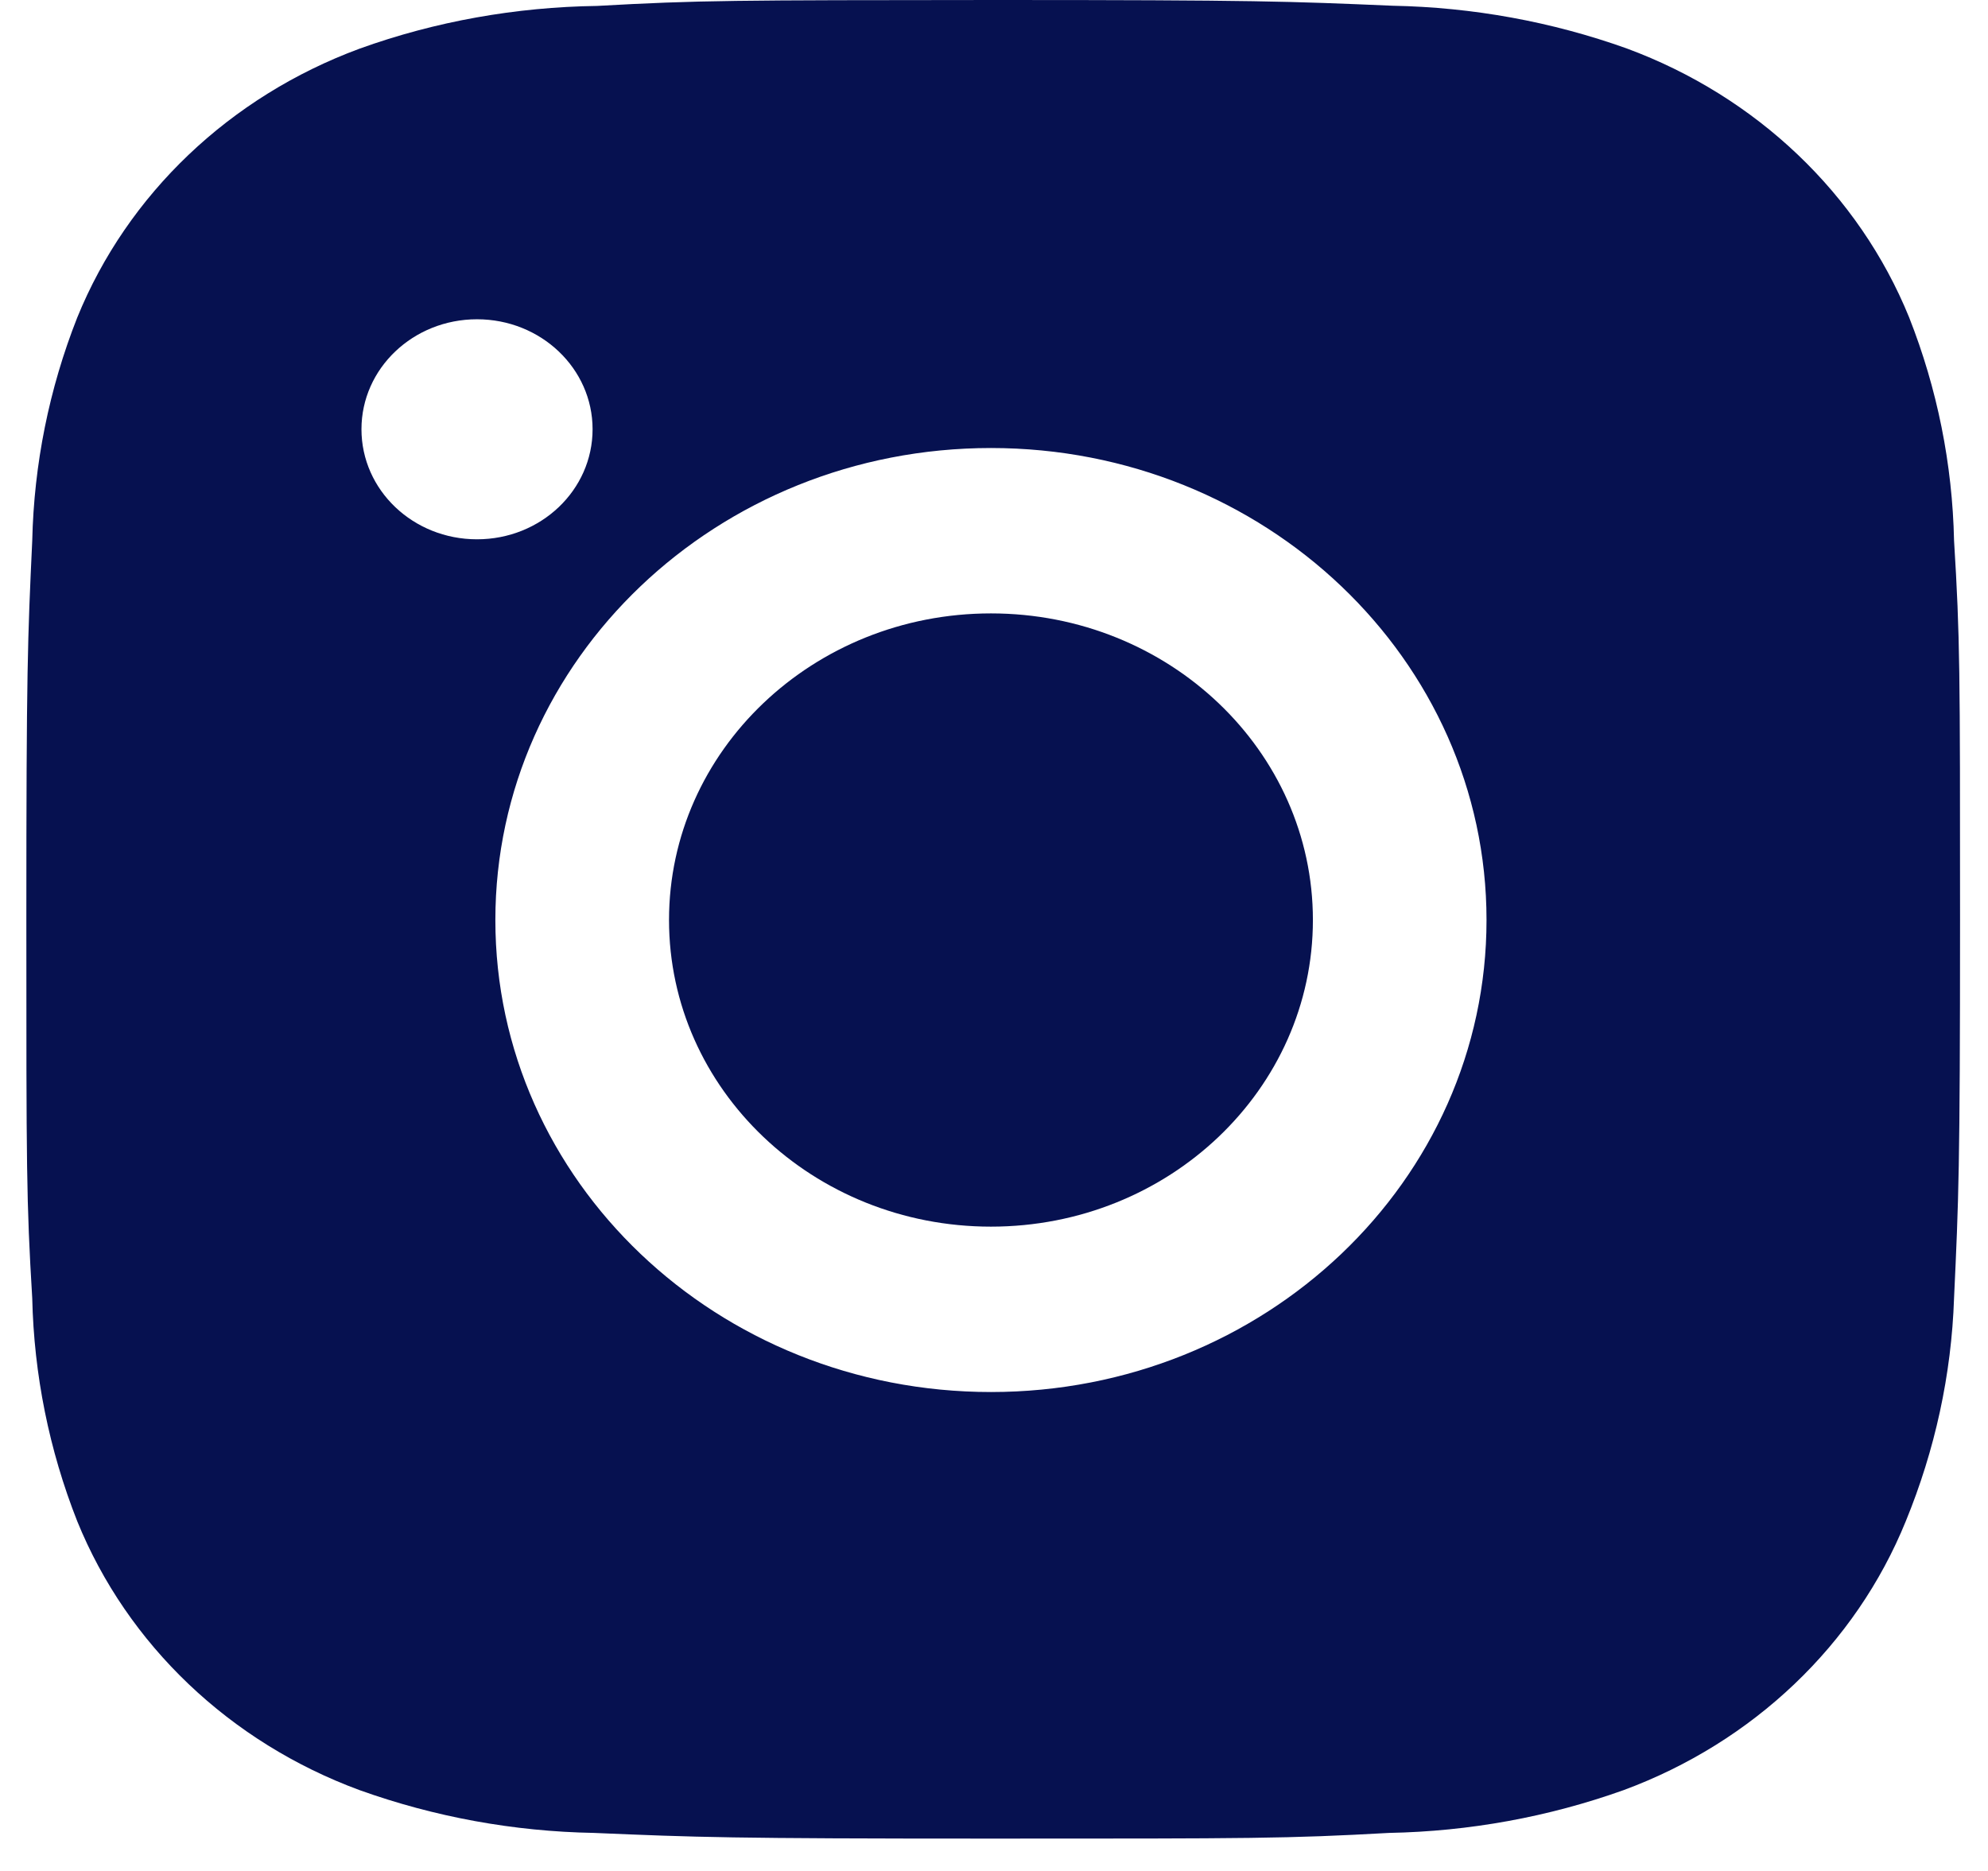
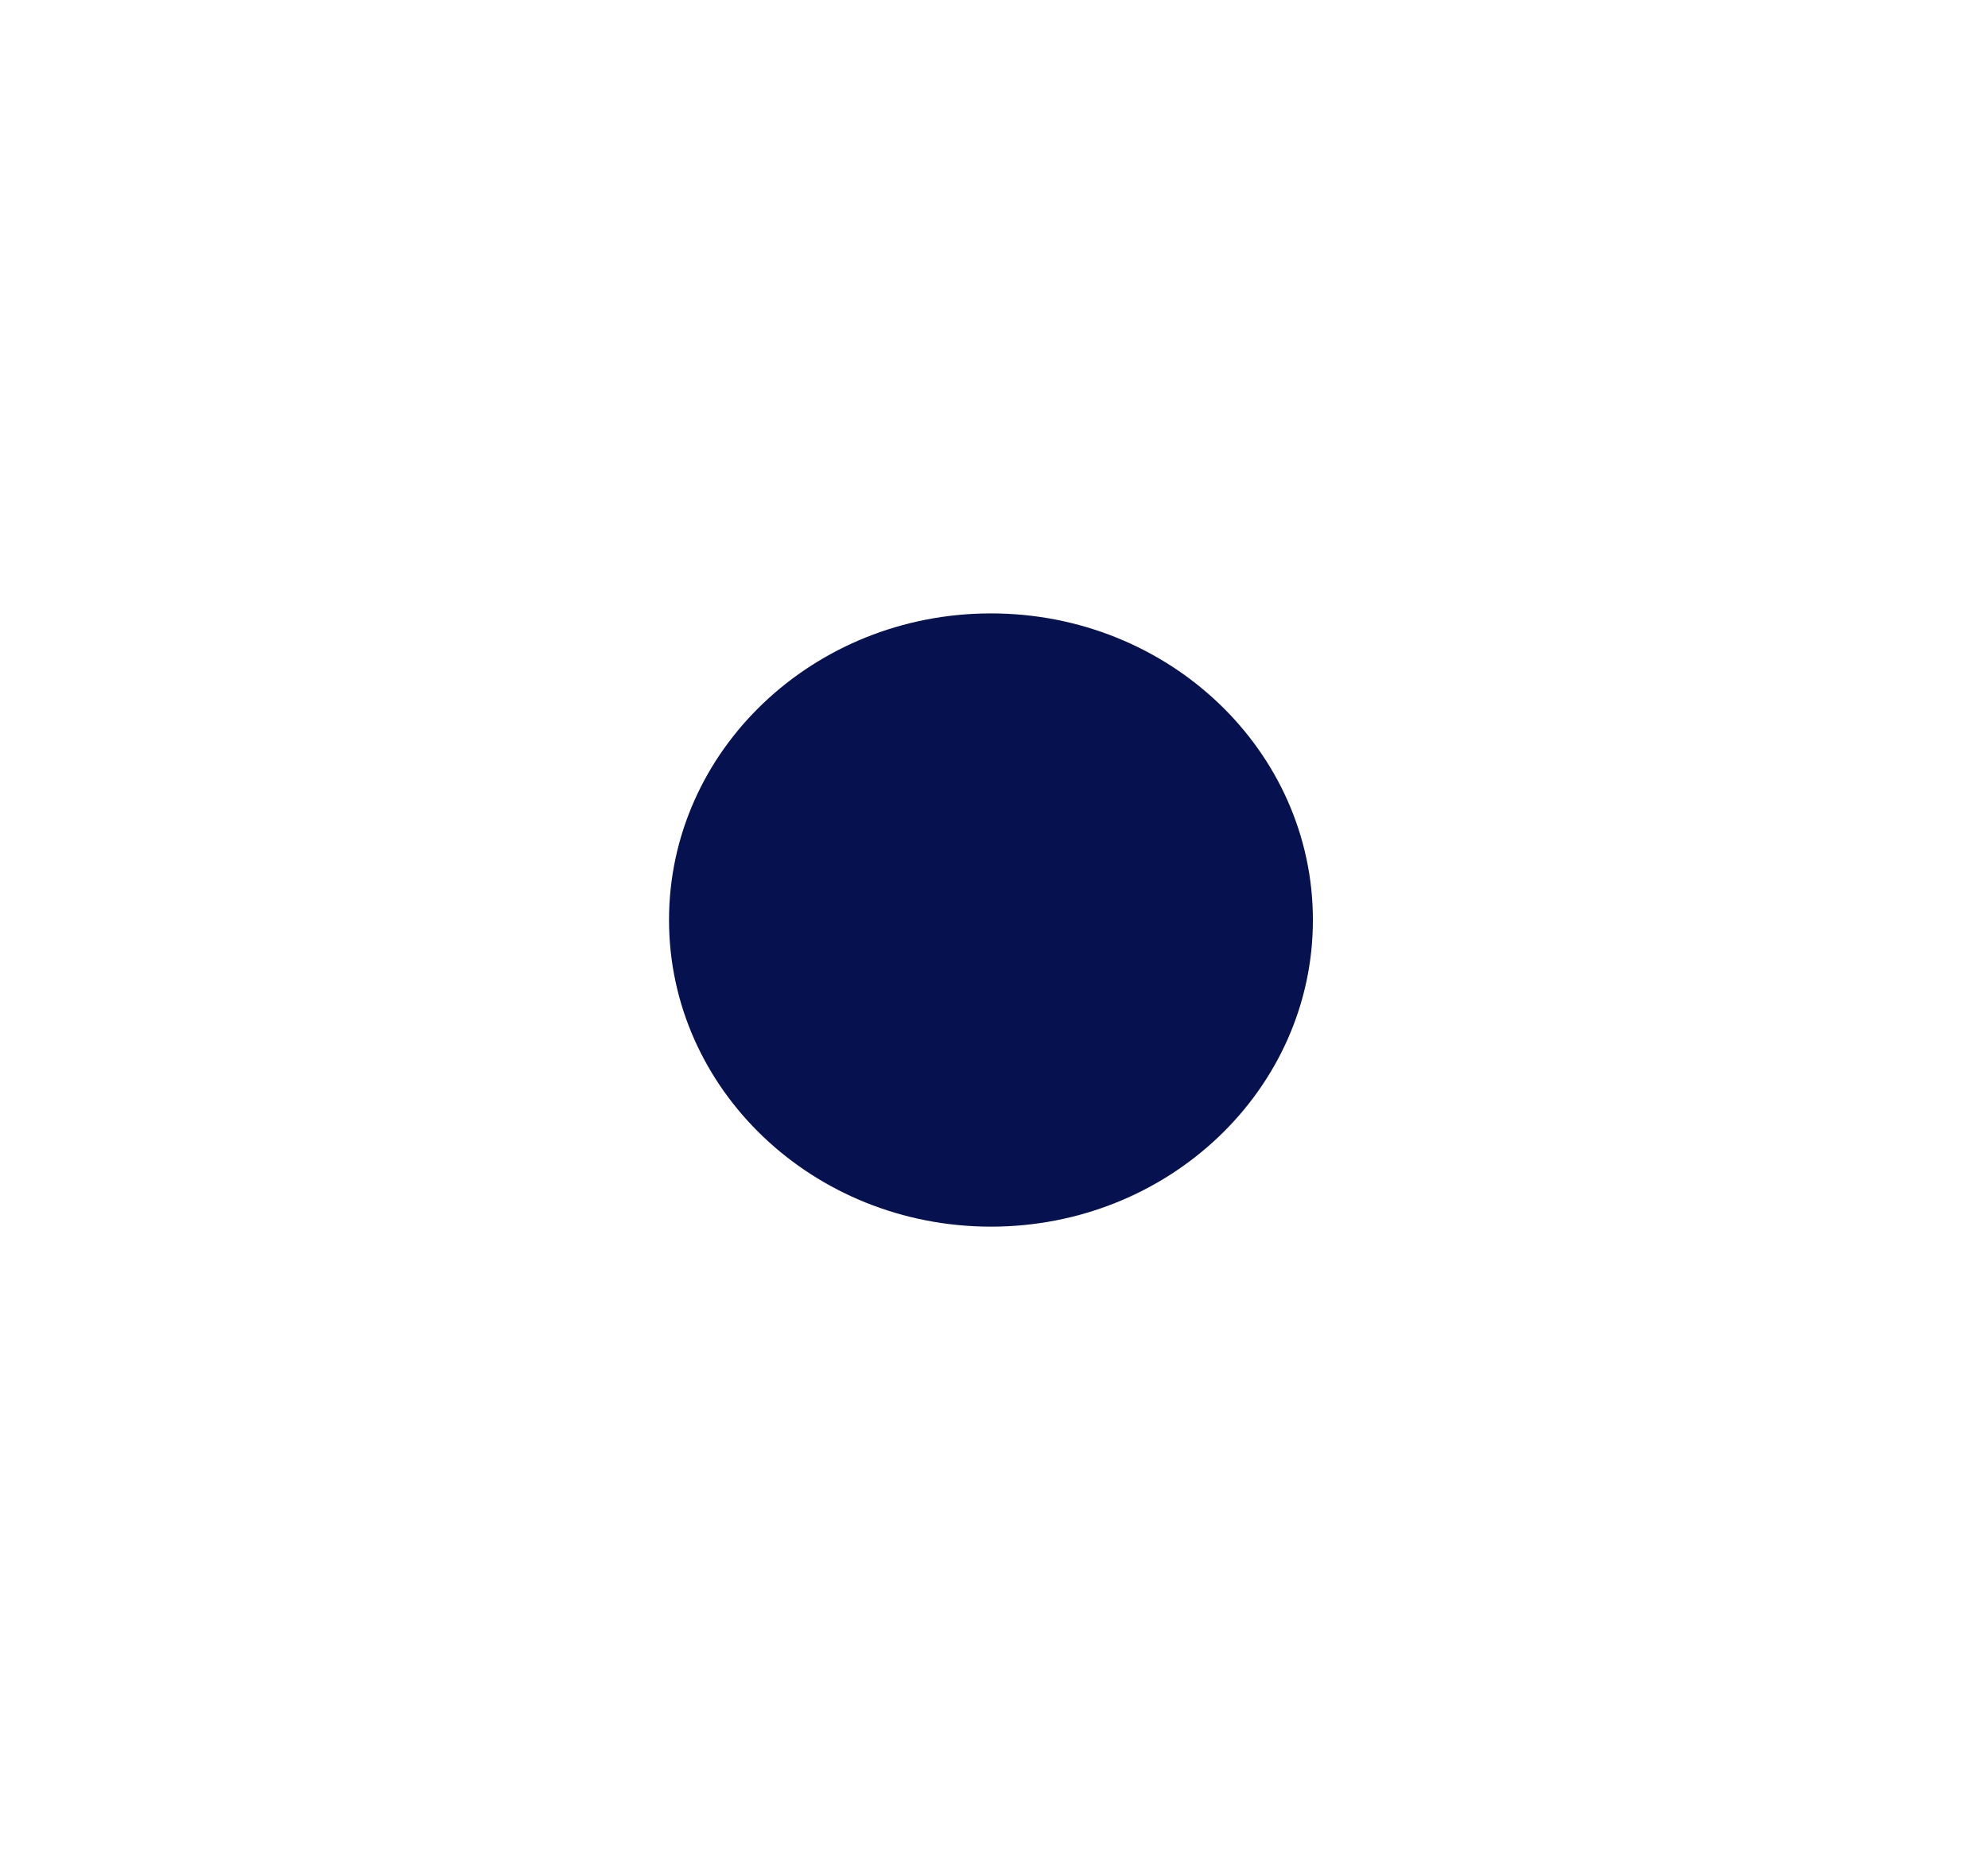
<svg xmlns="http://www.w3.org/2000/svg" width="51" height="48" viewBox="0 0 51 48" fill="none">
-   <path d="M15.318 0.152C13.236 0.181 11.17 0.547 9.223 1.249C5.898 2.478 3.269 4.98 1.982 8.146C1.259 9.977 0.871 11.913 0.827 13.873C0.709 16.392 0.676 17.191 0.676 23.588C0.676 29.985 0.676 30.804 0.827 33.306C0.871 35.263 1.259 37.198 1.982 39.029C3.269 42.196 5.898 44.7 9.223 45.926C11.146 46.615 13.178 46.987 15.232 47.024C17.881 47.136 18.719 47.17 25.435 47.17C32.151 47.17 33.009 47.17 35.638 47.024C37.695 46.985 39.725 46.615 41.653 45.926C44.975 44.698 47.604 42.196 48.891 39.027C49.639 37.204 50.063 35.268 50.129 33.303C50.247 30.781 50.283 29.982 50.283 23.585C50.283 17.189 50.283 16.369 50.129 13.867C50.087 11.911 49.7 9.975 48.976 8.141C47.687 4.974 45.057 2.473 41.735 1.244C39.81 0.555 37.781 0.186 35.721 0.147C33.075 0.034 32.236 0 25.518 0C18.802 0.005 17.949 0.005 15.318 0.152ZM38.135 23.604C38.135 30.294 32.445 35.713 25.422 35.713C18.398 35.713 12.708 30.294 12.708 23.604C12.708 16.919 18.398 11.494 25.422 11.494C32.445 11.494 38.135 16.919 38.135 23.604ZM15.202 11.012C15.202 12.576 13.876 13.836 12.237 13.836C10.598 13.836 9.273 12.576 9.273 11.012C9.273 9.453 10.598 8.191 12.237 8.191C13.876 8.191 15.202 9.453 15.202 11.012Z" fill="#061150" />
  <path d="M33.681 23.603C33.681 19.259 29.983 15.737 25.422 15.737C20.861 15.737 17.163 19.259 17.163 23.603C17.163 27.948 20.861 31.47 25.422 31.47C29.983 31.47 33.681 27.948 33.681 23.603Z" fill="#061150" />
</svg>